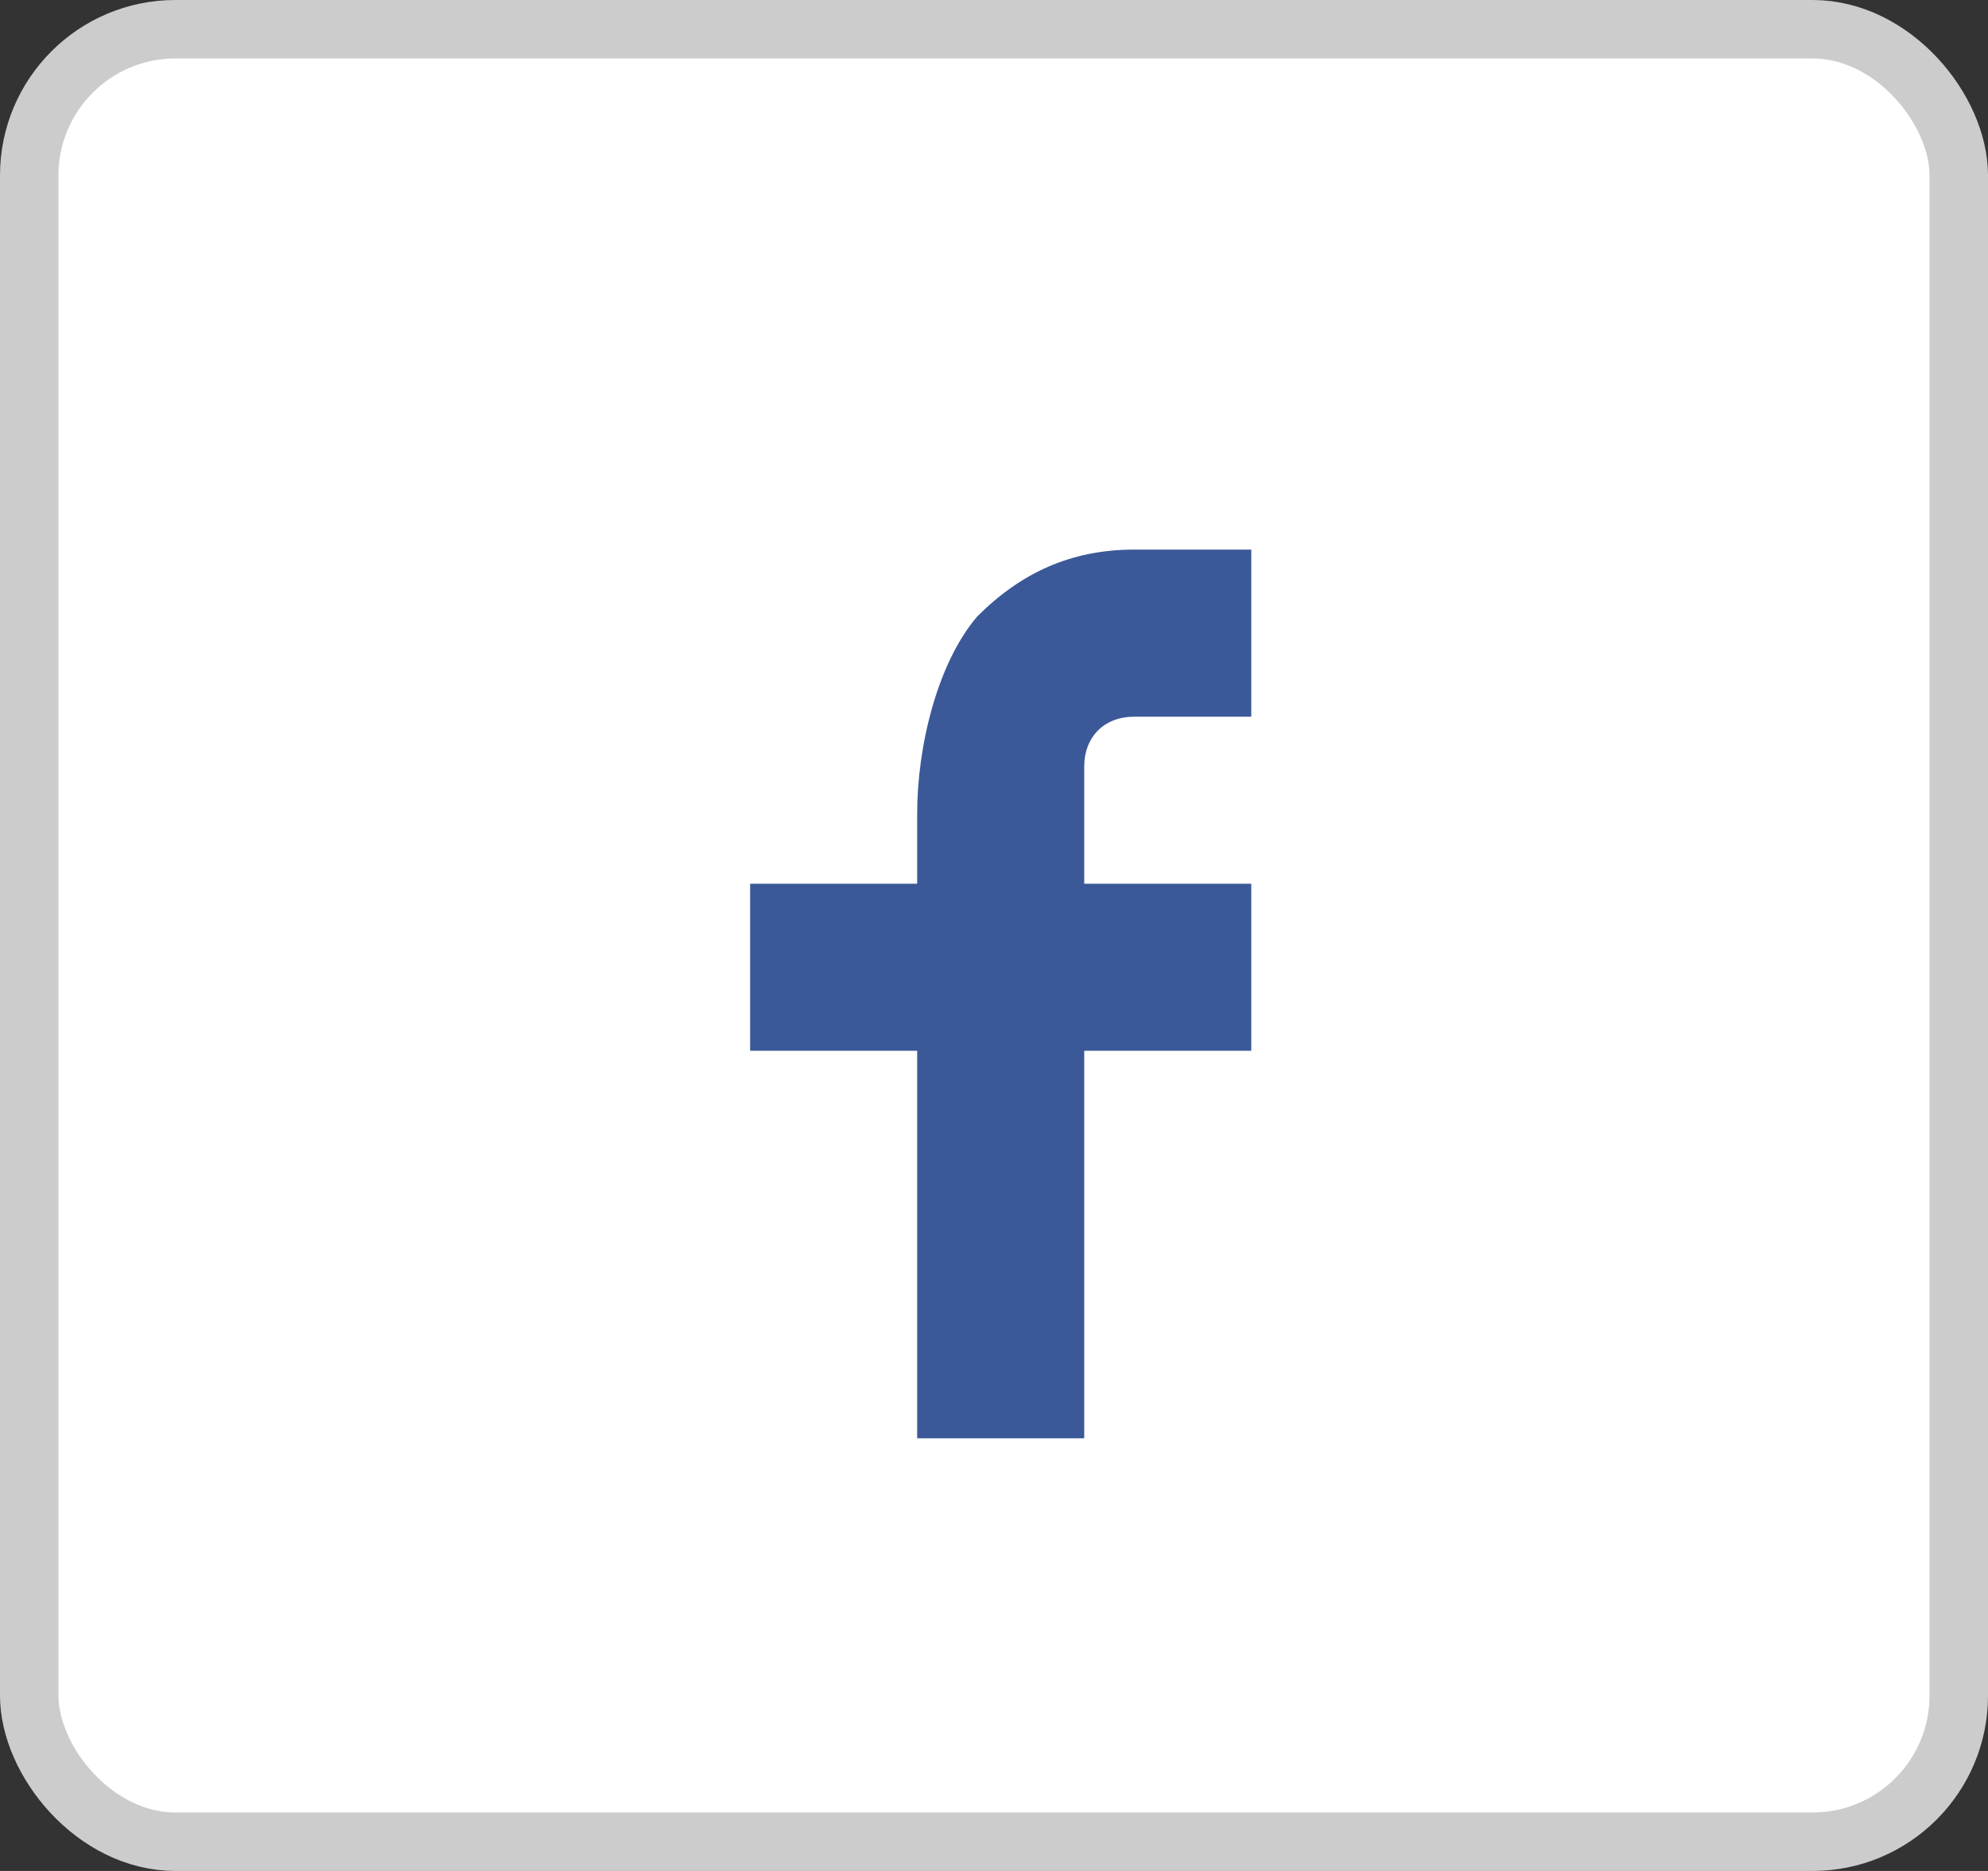
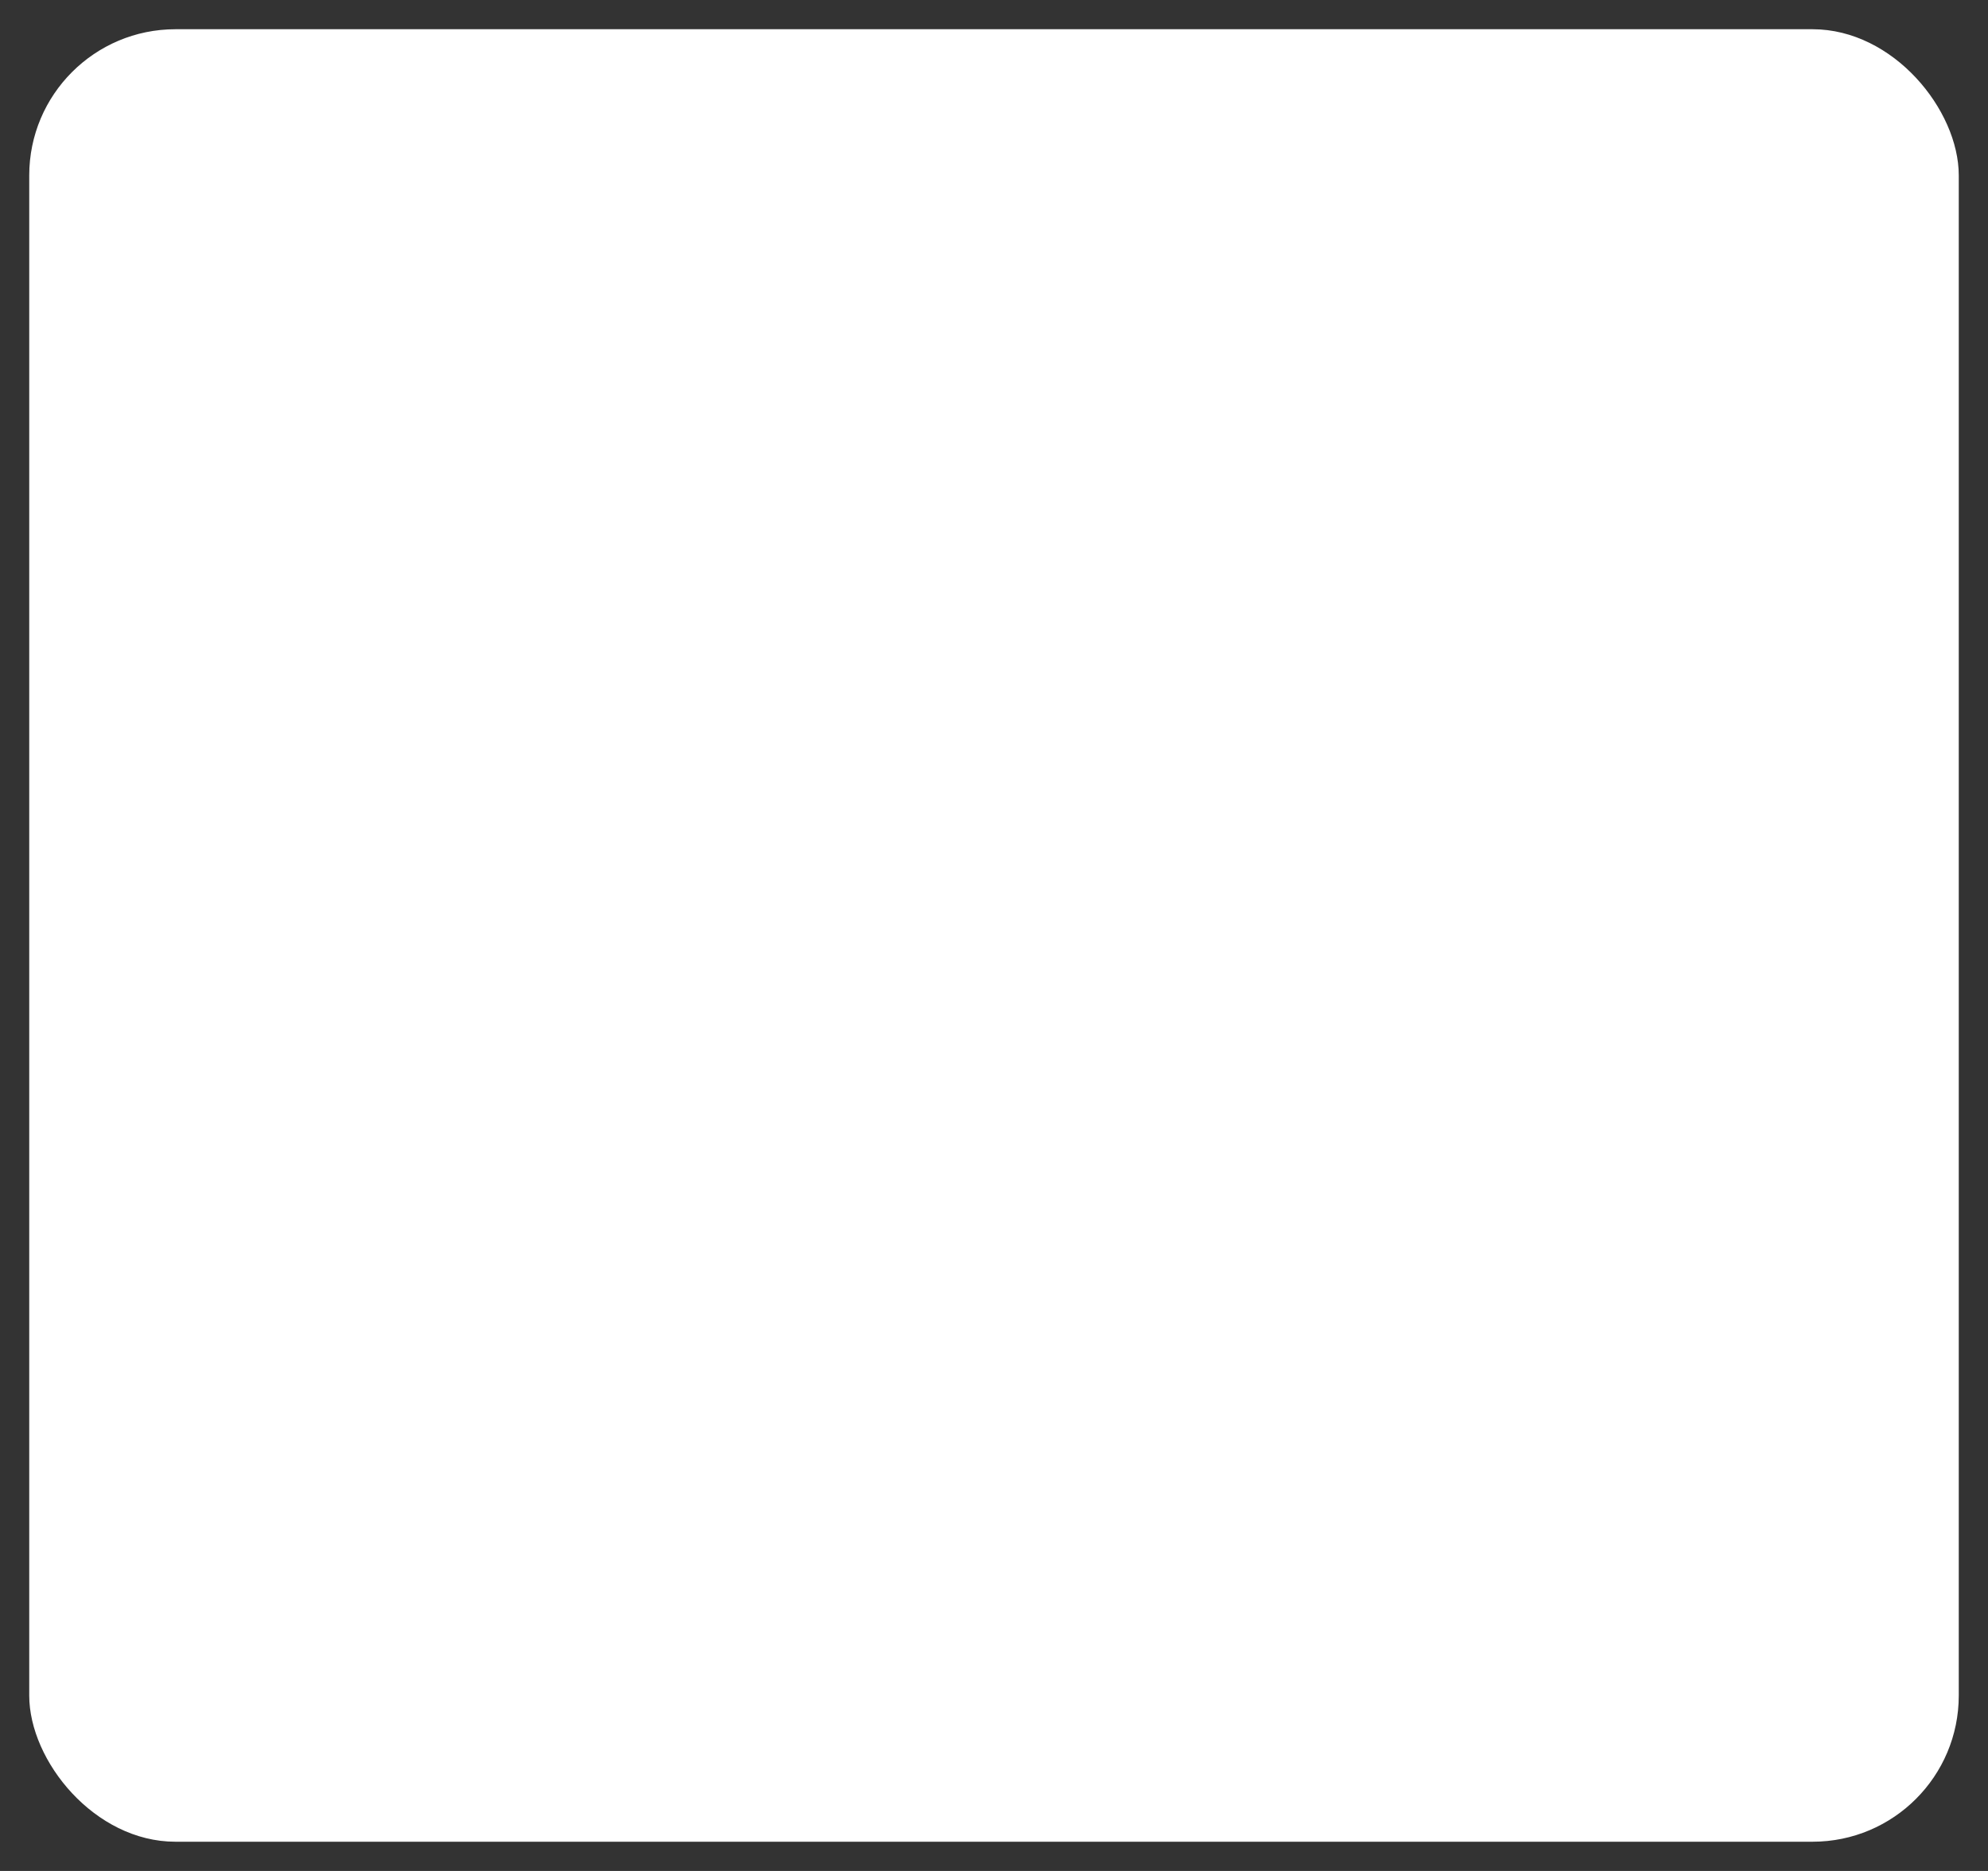
<svg xmlns="http://www.w3.org/2000/svg" width="34" height="32" viewBox="0 0 34 32" fill="none">
  <rect x="0" y="0" width="34" height="32" fill="#333333" stroke="none" />
  <rect x="0.5" y="0.5" width="33" height="31" rx="2.5" fill="white" />
-   <rect x="0.5" y="0.5" width="33" height="31" rx="2.5" stroke="#CCCCCC" />
  <g clip-path="url(#clip0_6344_71774)">
    <g clip-path="url(#clip1_6344_71774)">
-       <path d="M18.543 15.115H21.4V17.972H18.543V24.6H15.686V17.972H12.829V15.115H15.686V13.915C15.686 12.772 16.029 11.343 16.714 10.543C17.457 9.8 18.314 9.4 19.4 9.4H21.4V12.258H19.4C18.886 12.258 18.543 12.6 18.543 13.115V15.115Z" fill="#3B5998" />
-     </g>
+       </g>
  </g>
  <defs>
    <clipPath id="clip0_6344_71774">
      <rect width="16" height="16" fill="white" transform="translate(9 9)" />
    </clipPath>
    <clipPath id="clip1_6344_71774">
-       <rect width="9.143" height="16" fill="white" transform="translate(12.429 9)" />
-     </clipPath>
+       </clipPath>
  </defs>
</svg>